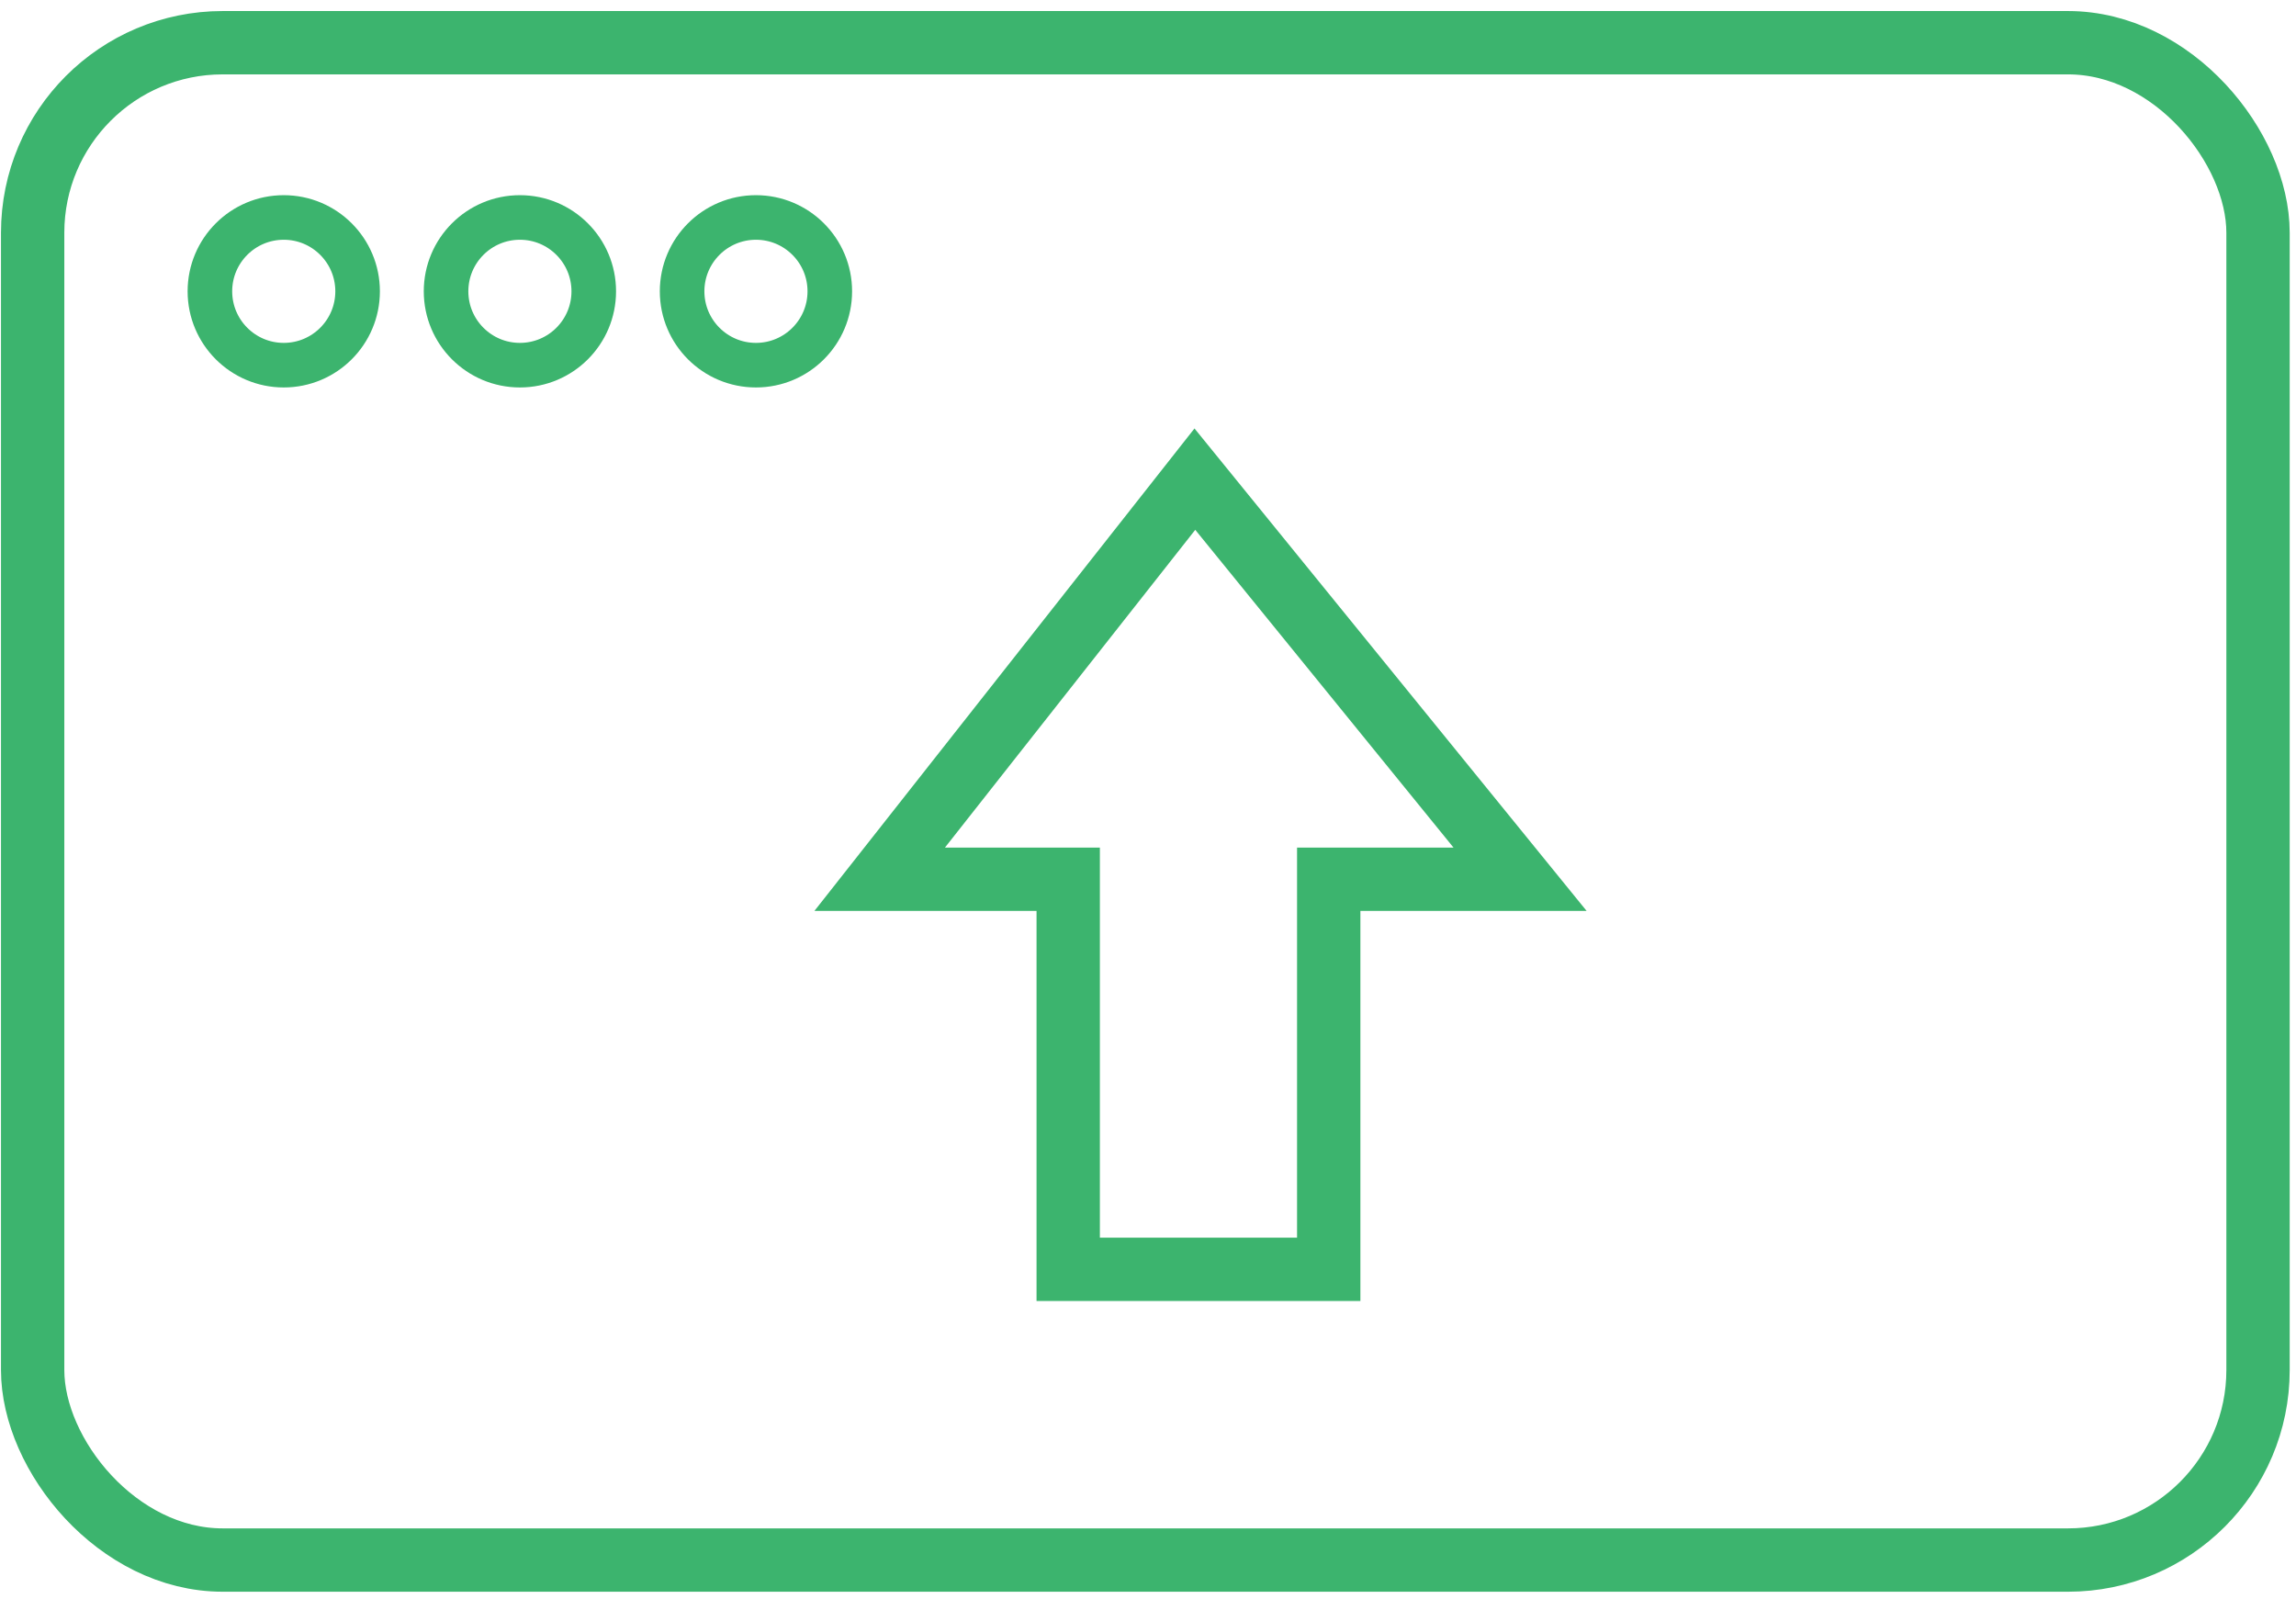
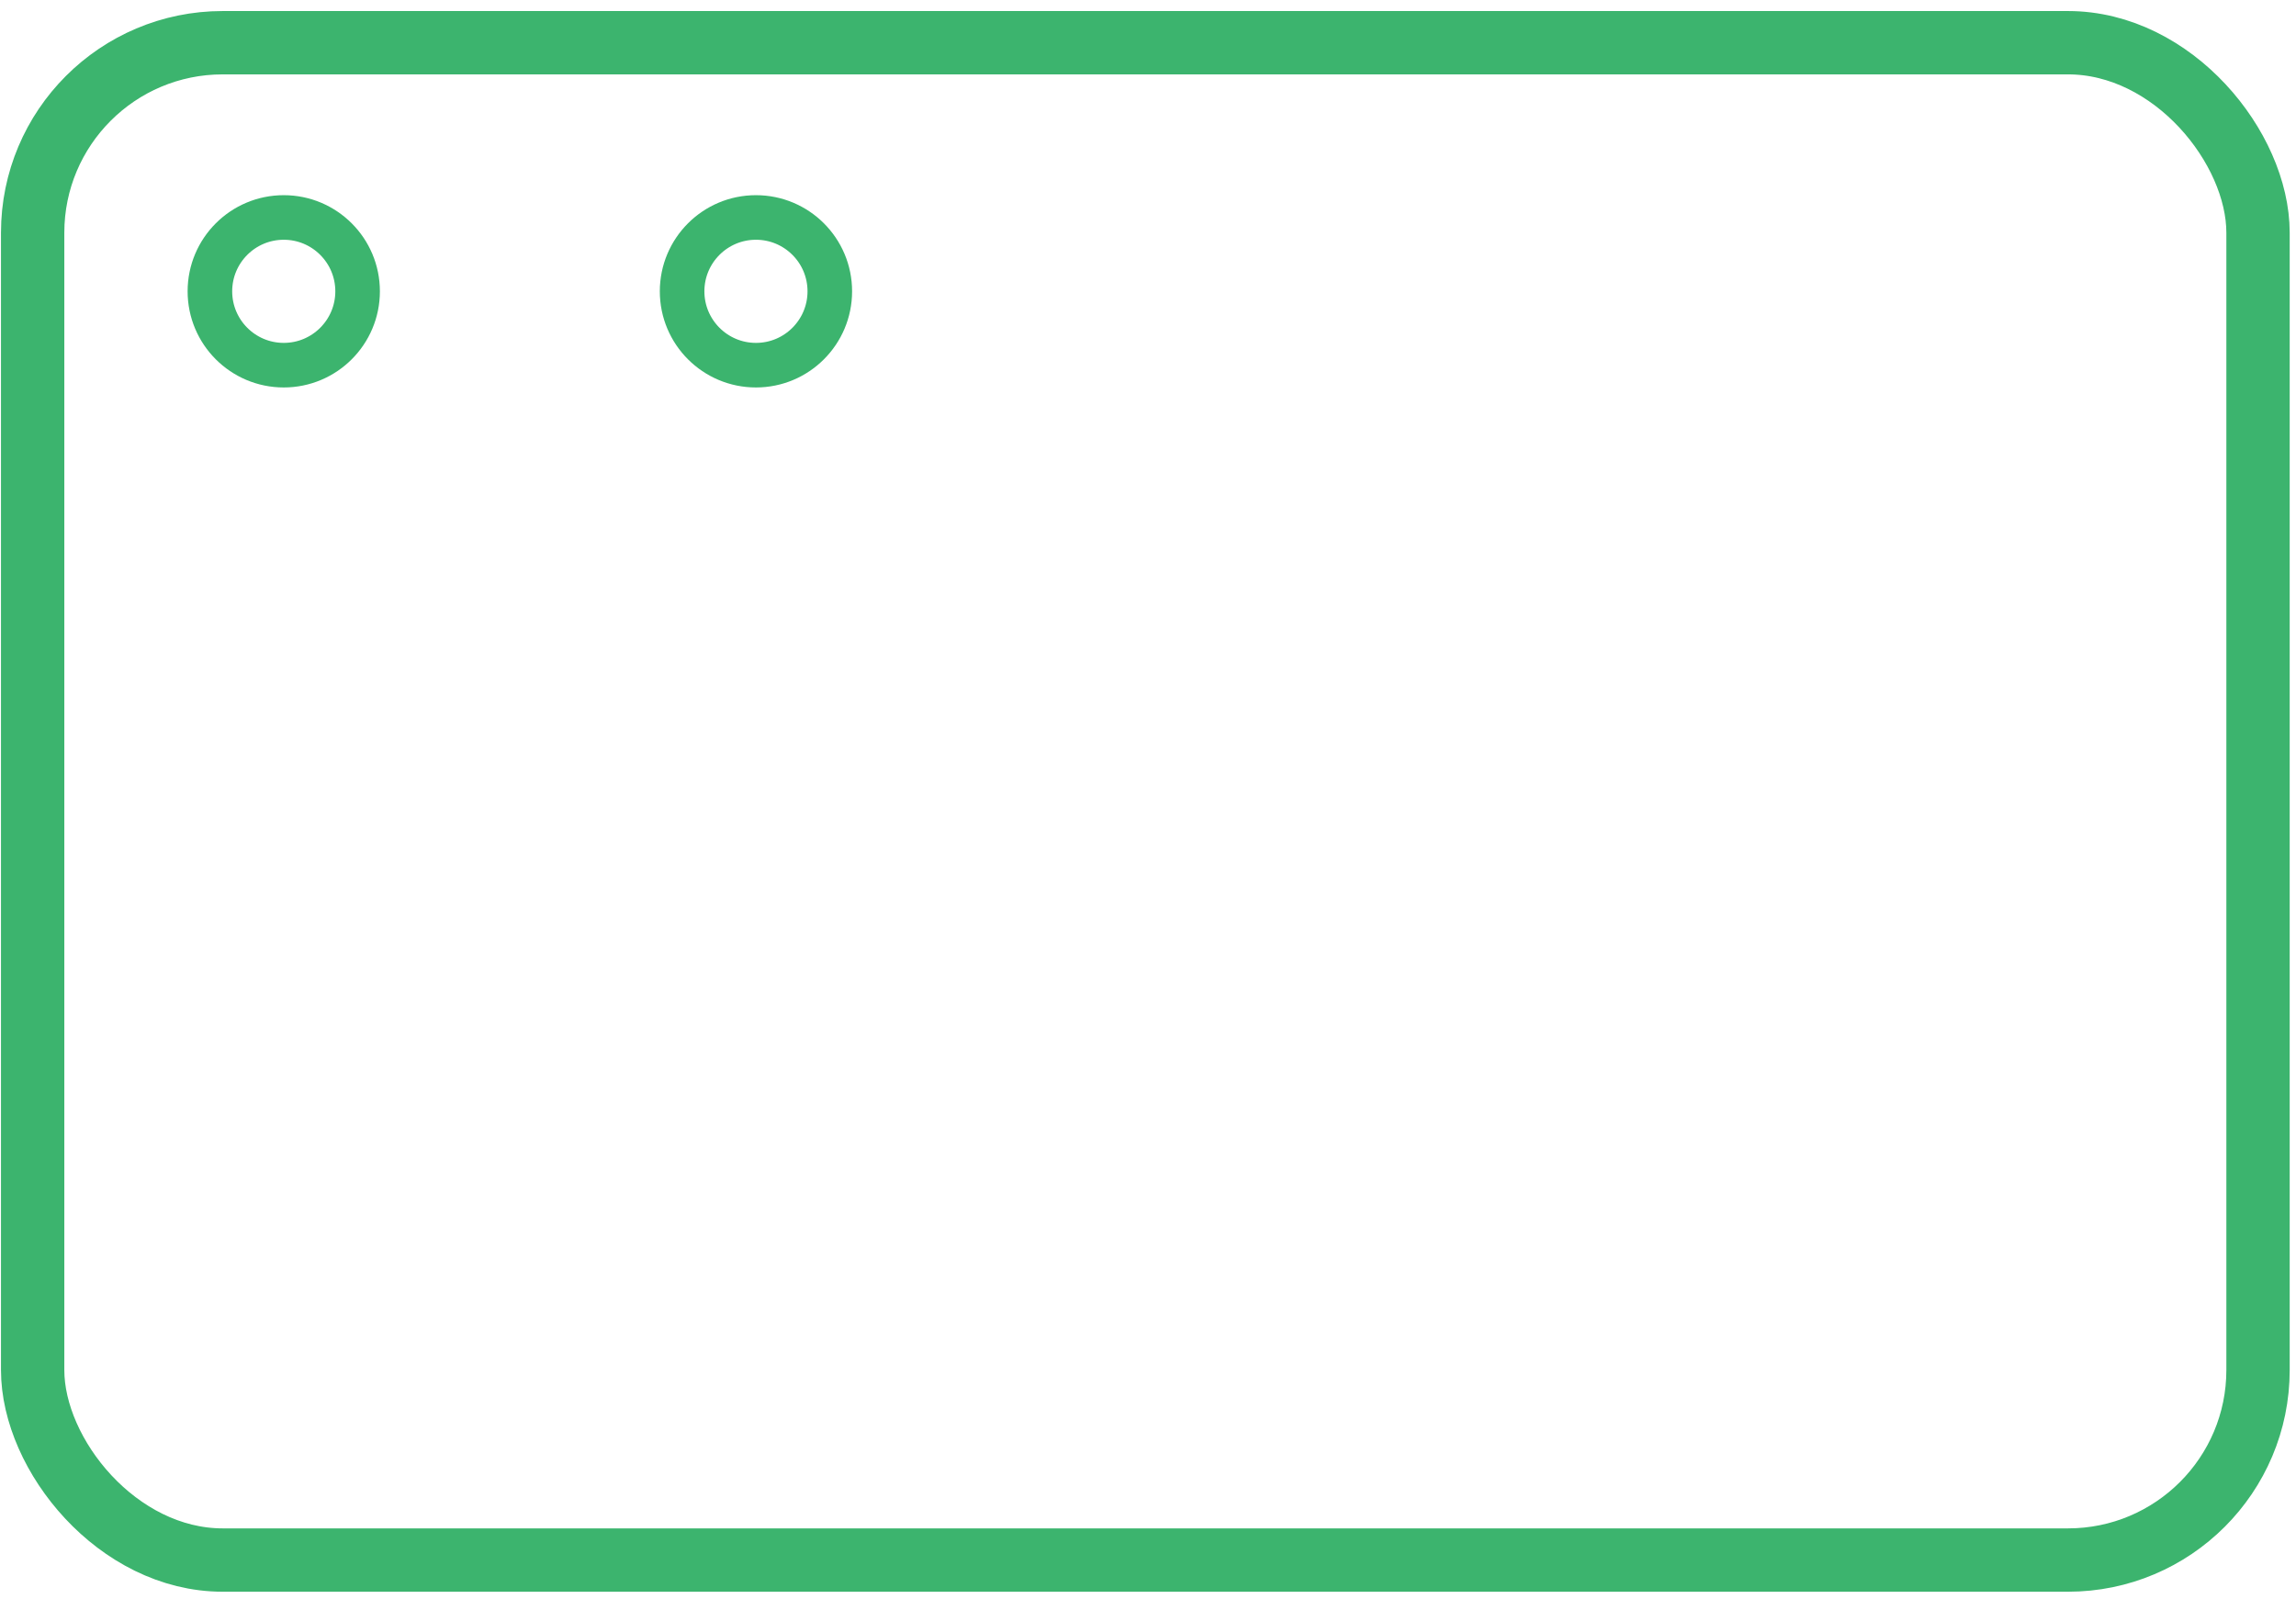
<svg xmlns="http://www.w3.org/2000/svg" width="145" height="101" viewBox="0 0 145 101" fill="none">
-   <path d="M55.555 55.525L75.46 30.258L95.997 55.525H83.913V80.157H67.461V55.525H55.555Z" stroke="#3CB46E" stroke-width="4" stroke-linecap="square" />
  <rect x="2.062" y="2.697" width="140.54" height="95.821" rx="12" stroke="#3CB46E" stroke-width="4" />
  <circle cx="17.92" cy="18.397" r="4.664" stroke="#3CB46E" stroke-width="2.815" />
-   <circle cx="32.834" cy="18.397" r="4.664" stroke="#3CB46E" stroke-width="2.815" />
  <circle cx="47.741" cy="18.397" r="4.664" stroke="#3CB46E" stroke-width="2.815" />
</svg>